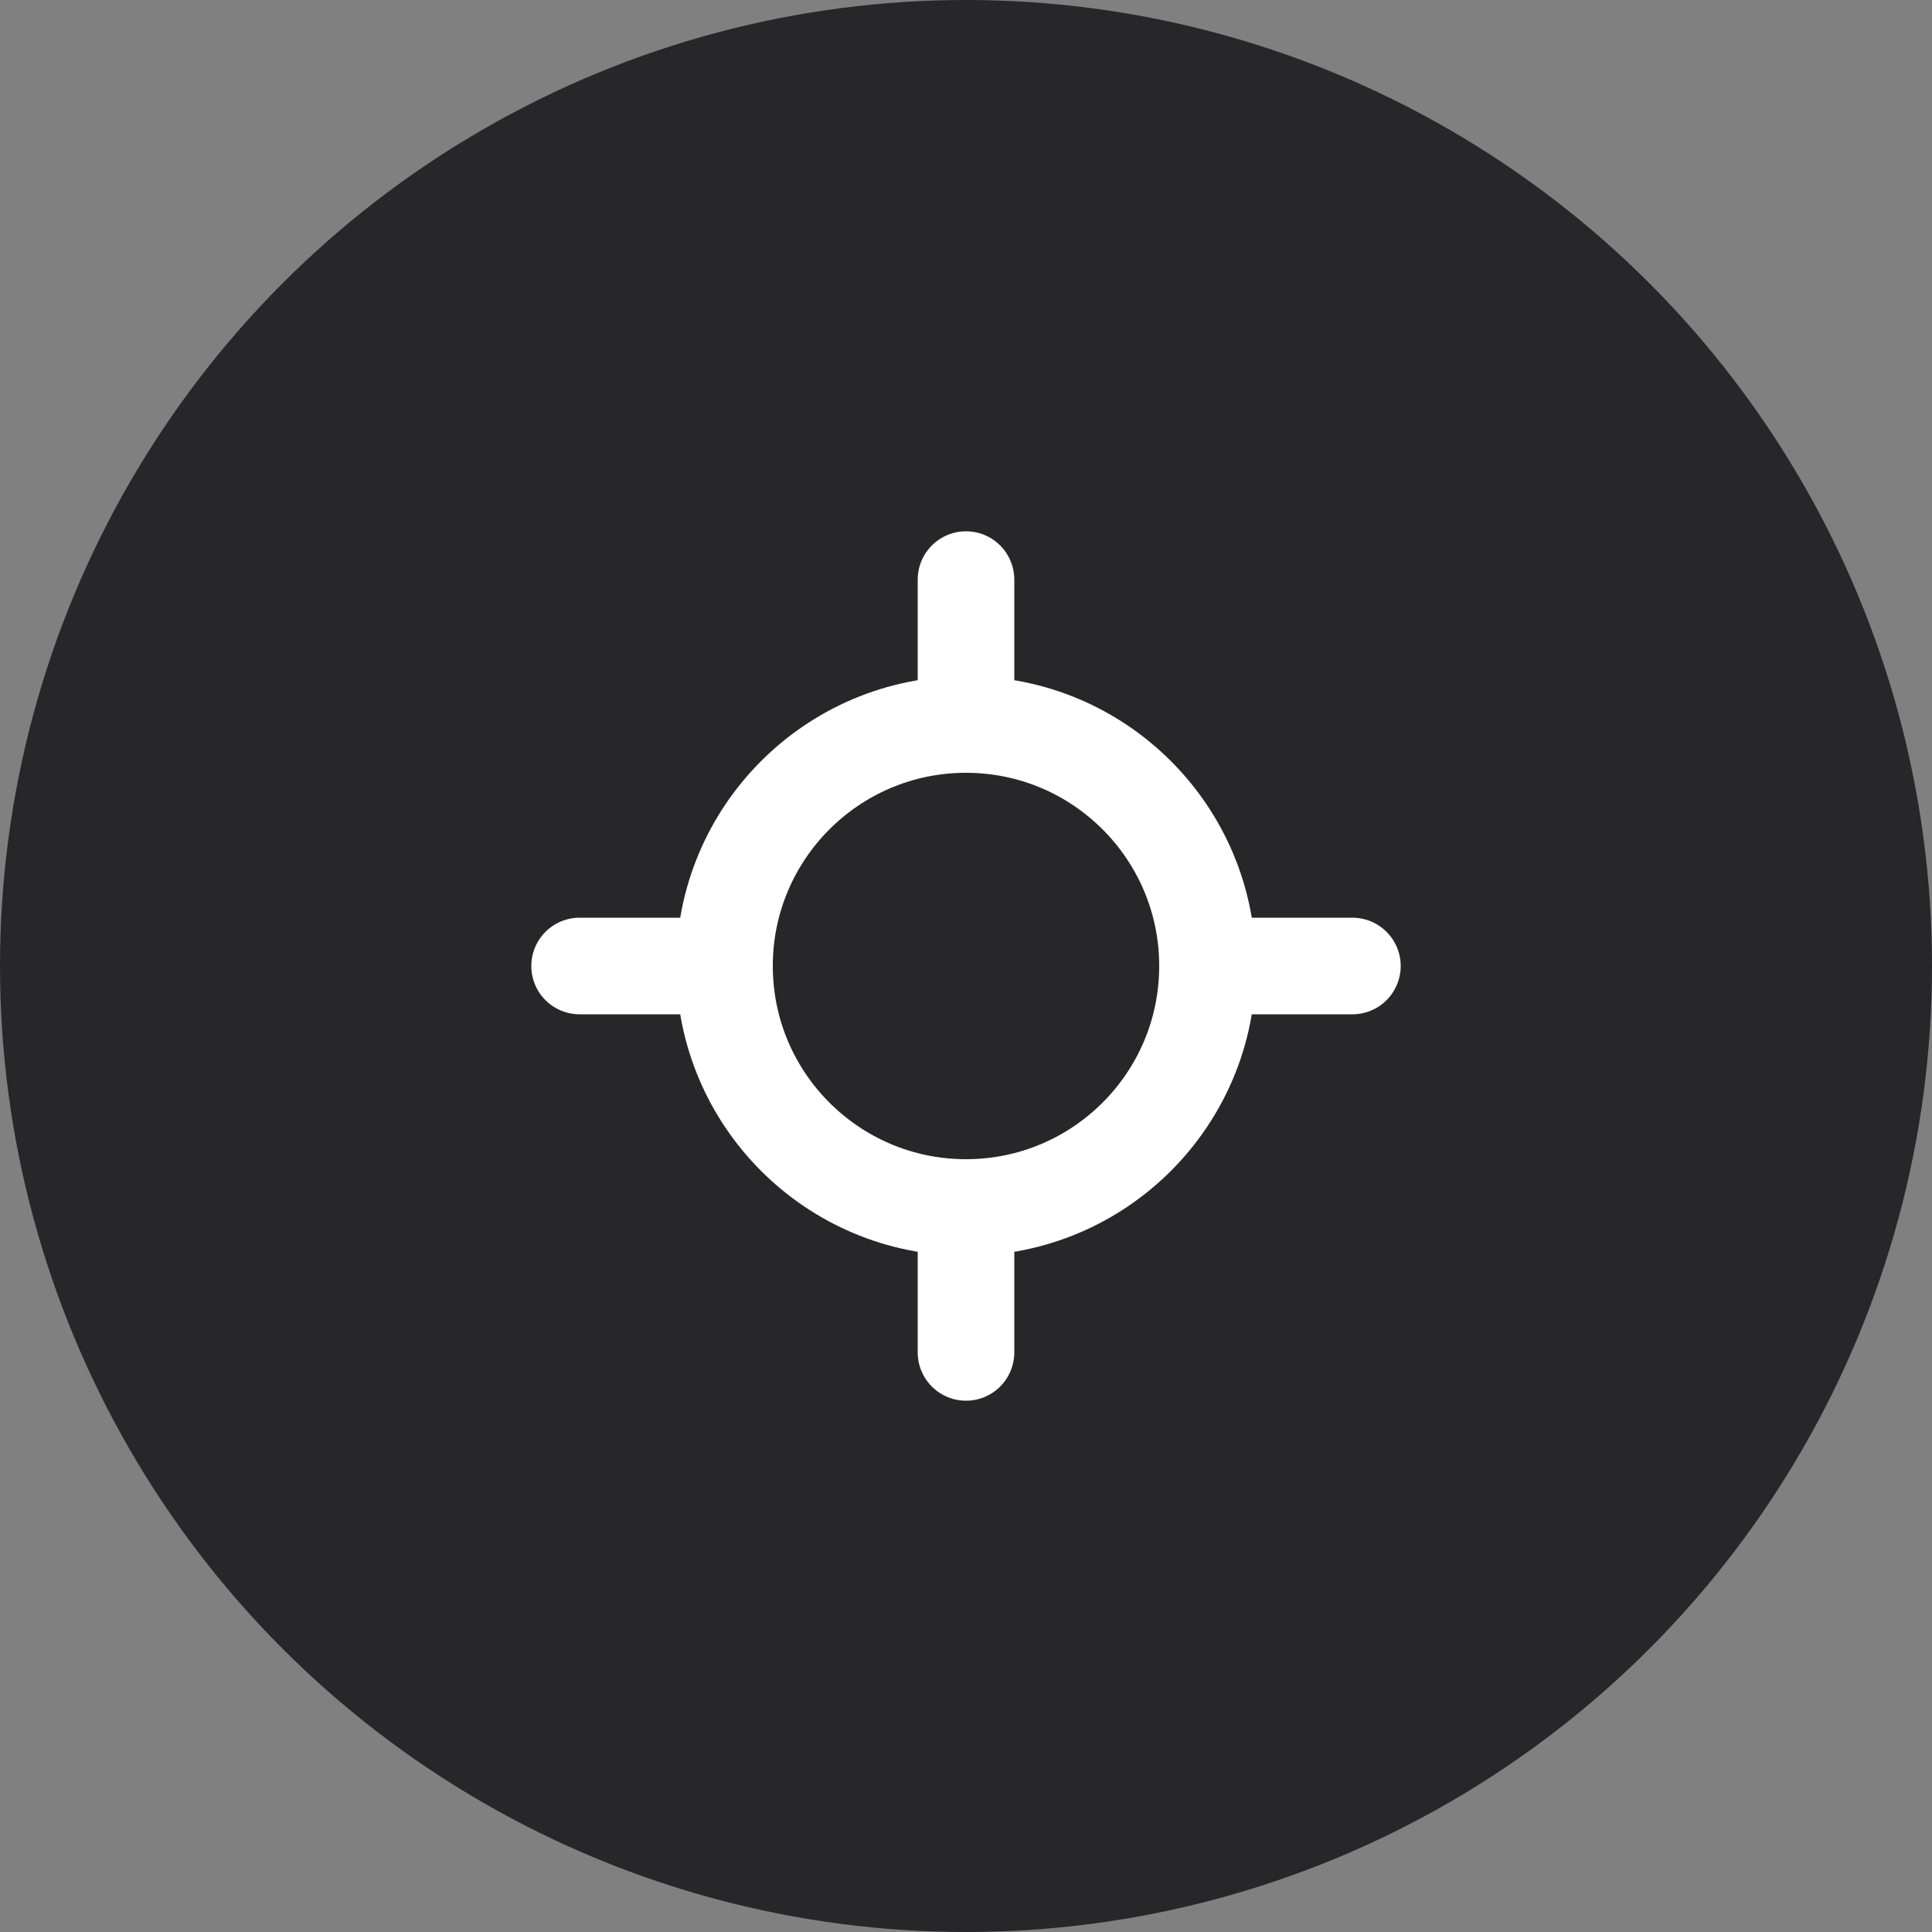
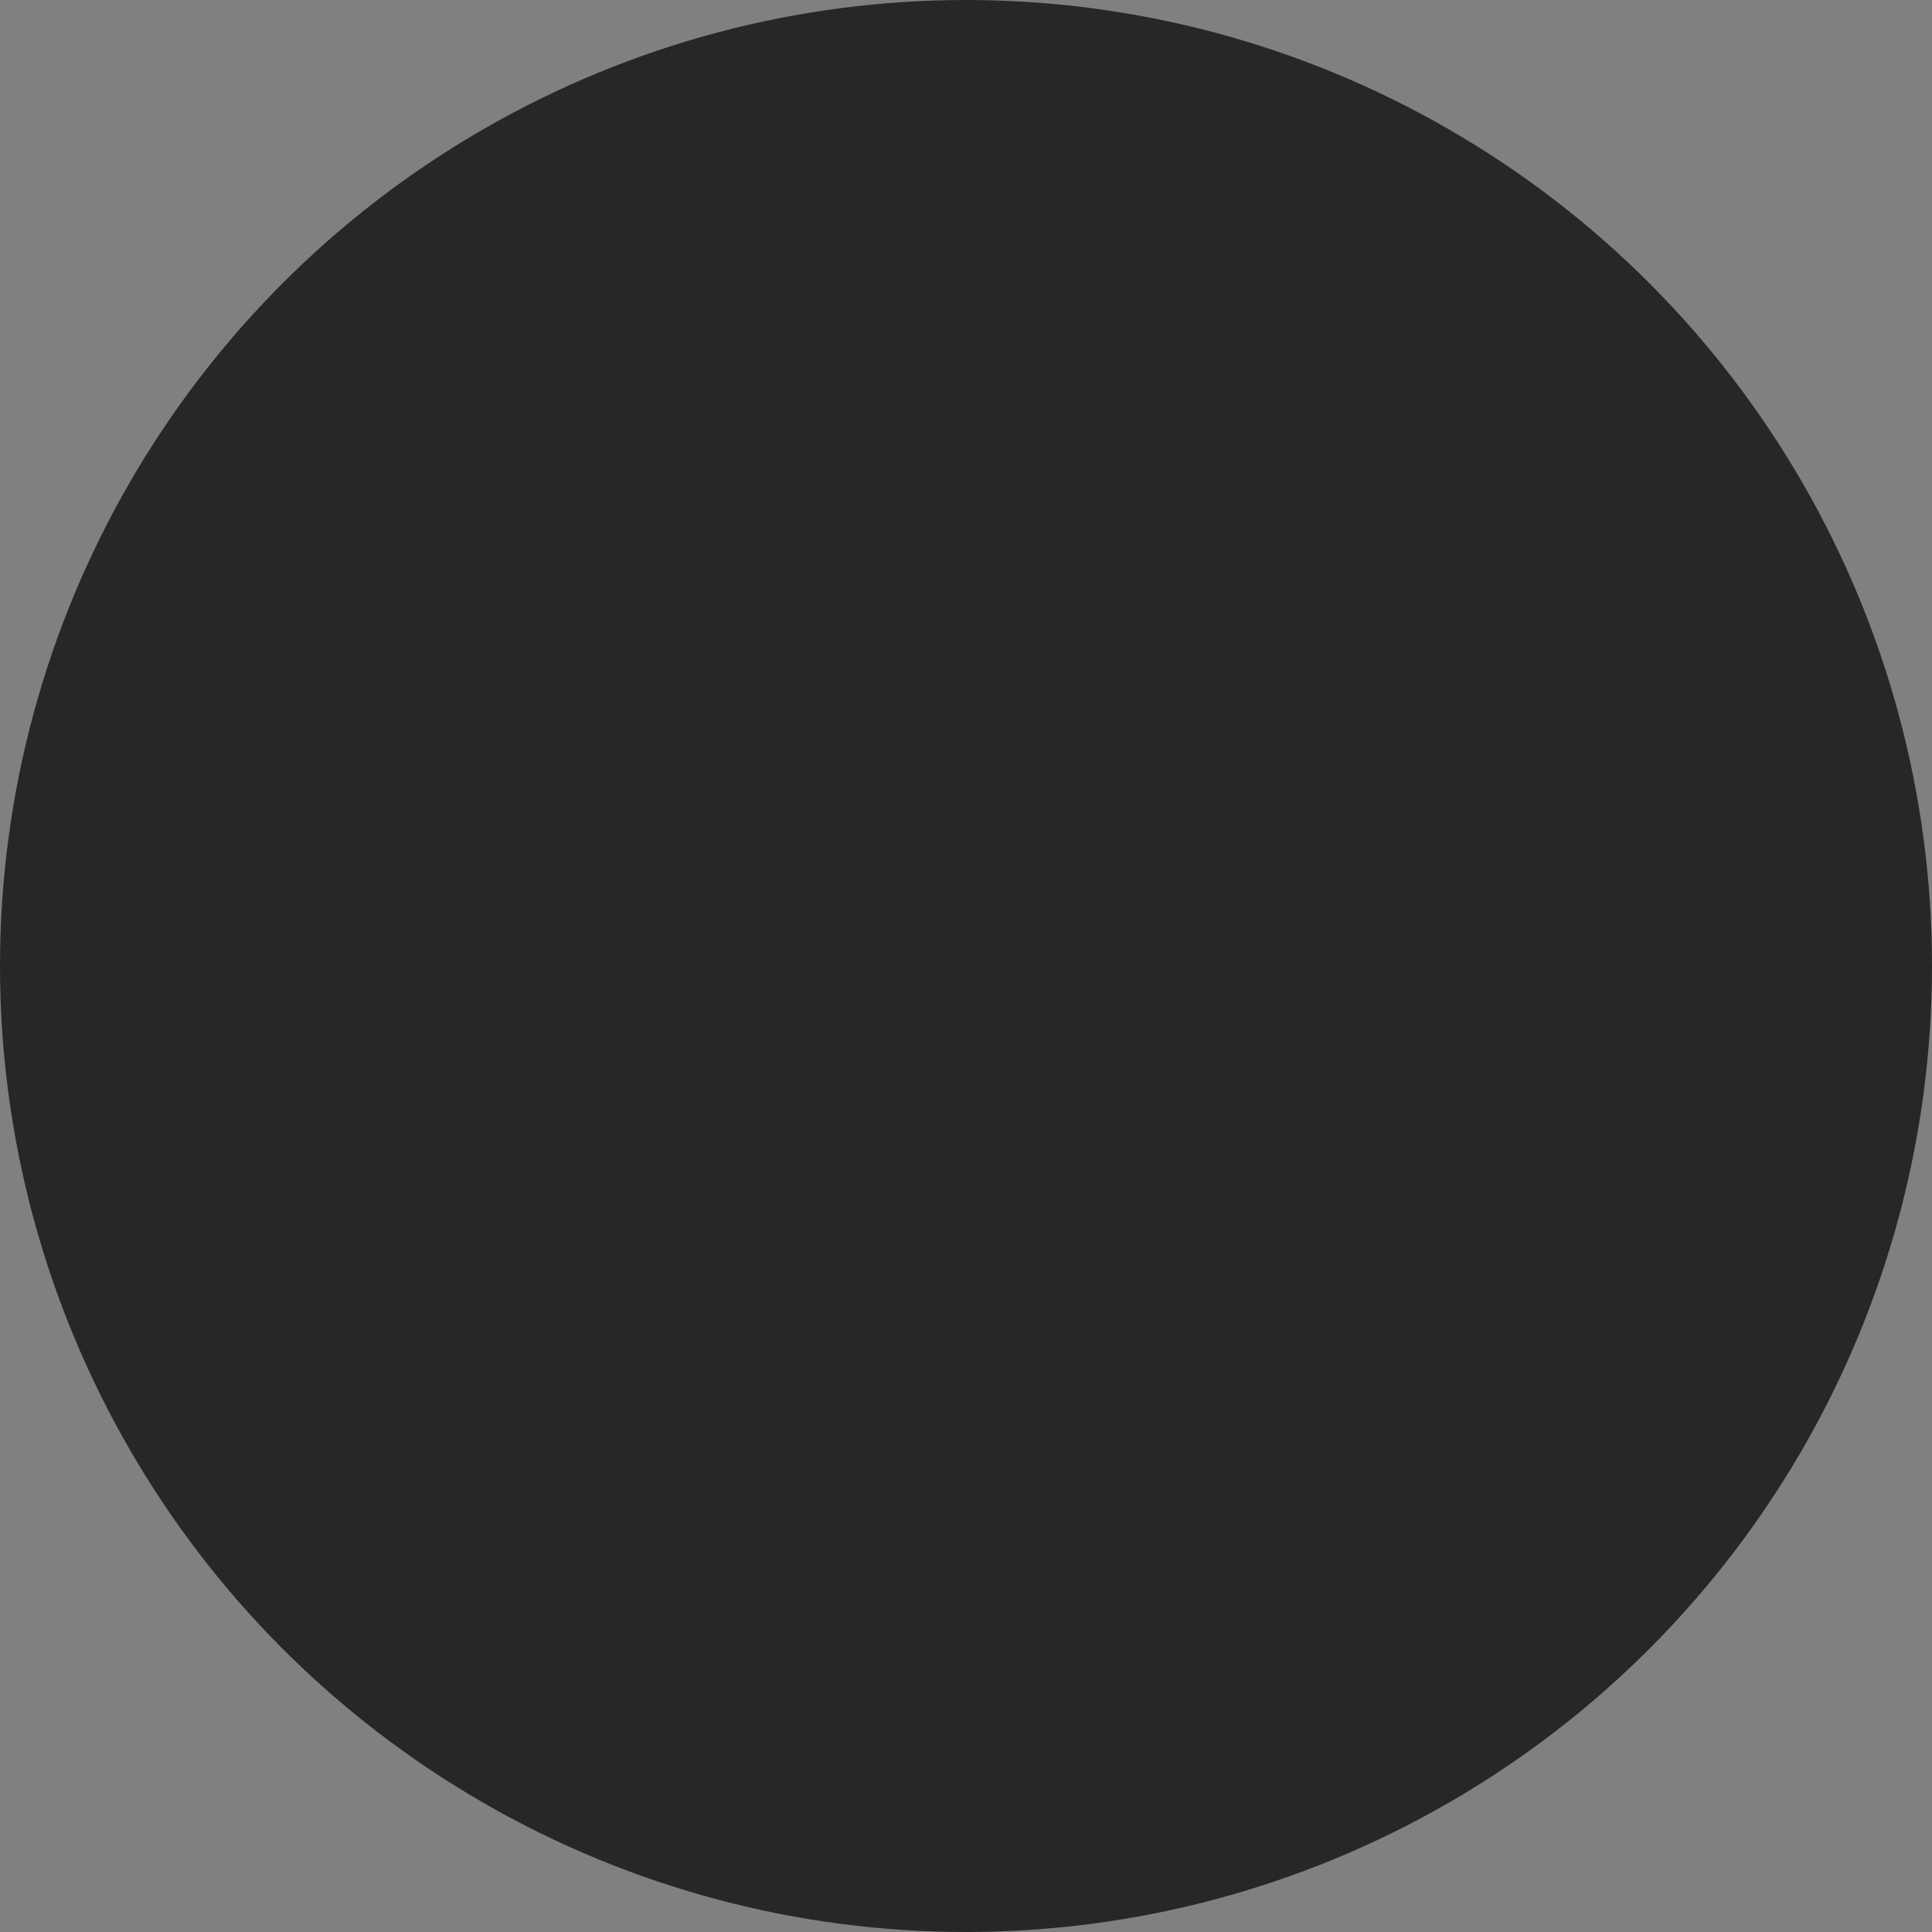
<svg xmlns="http://www.w3.org/2000/svg" width="40" height="40" viewBox="0 0 40 40" fill="none">
  <rect x="0" y="0" width="40" height="40" fill="#808080" stroke="none" />
  <circle cx="20" cy="20" r="20" fill="#27272A" />
-   <path d="M15 20C15 17.239 17.239 15 20 15C22.761 15 25 17.239 25 20M25 20C25 22.761 22.761 25 20 25C17.239 25 15 22.761 15 20M25 20H28M15 20H12M20 15V12M20 28V25" stroke="white" stroke-width="2" stroke-linecap="round" />
</svg>